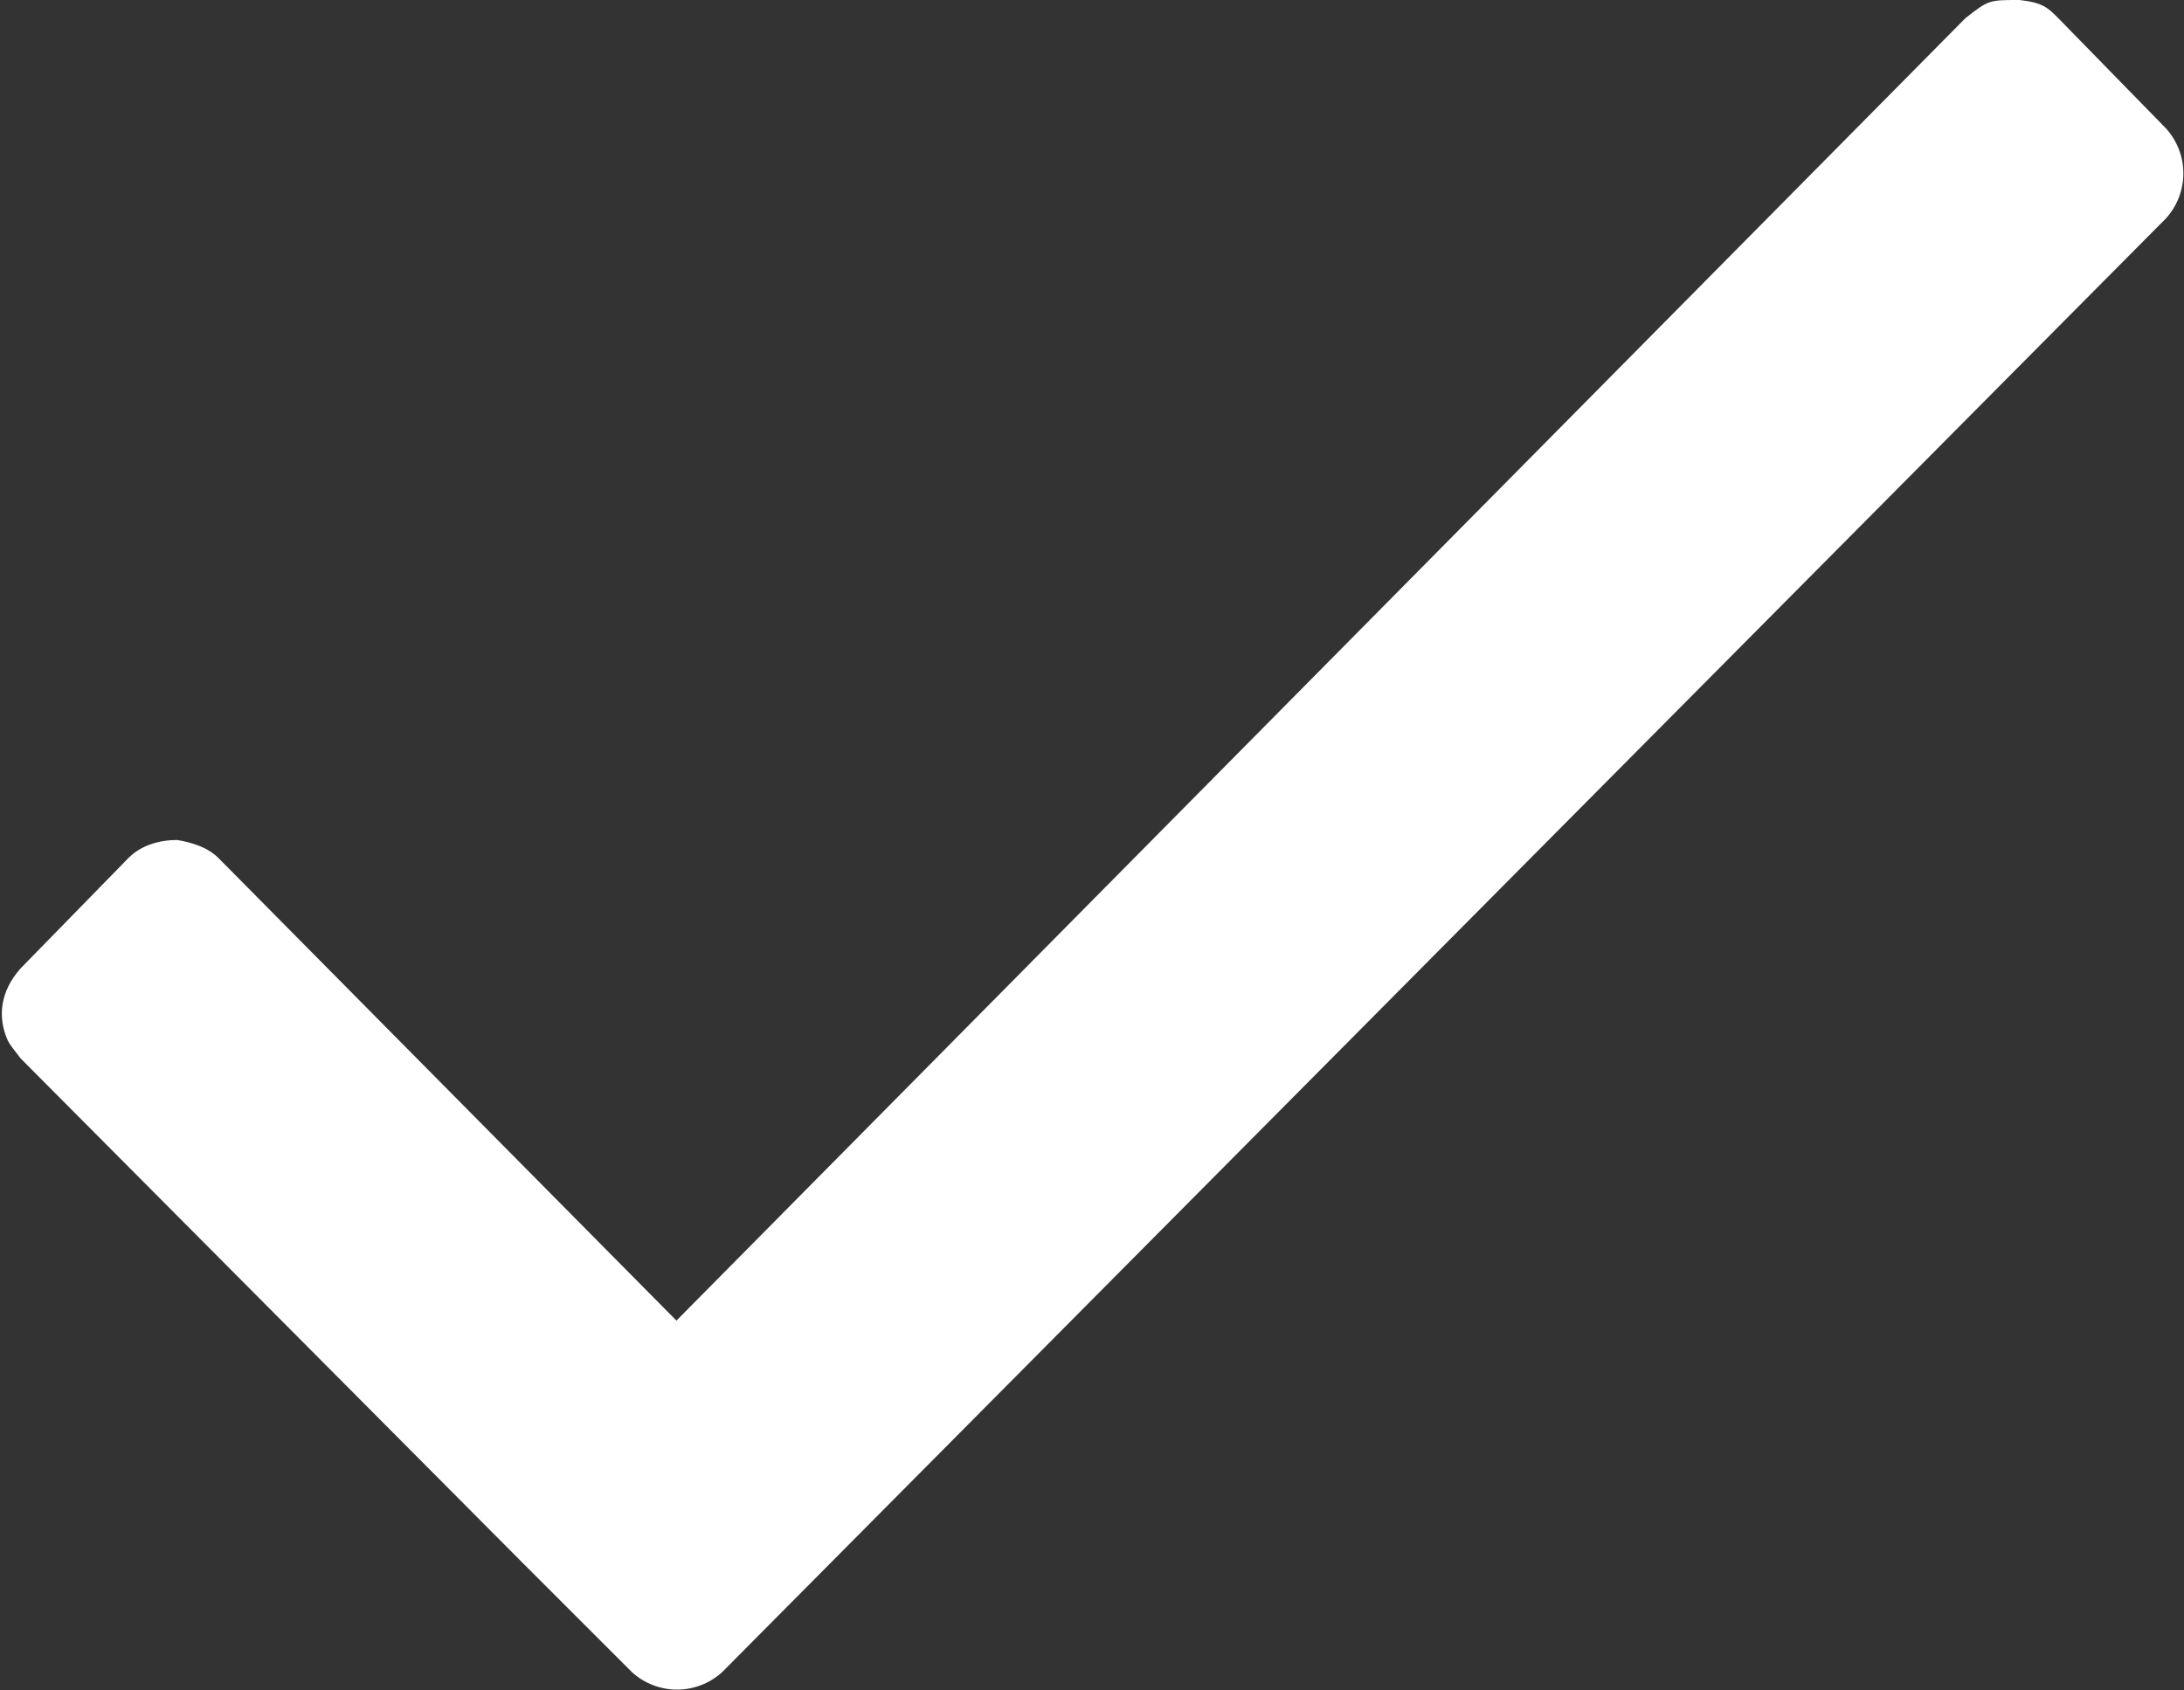
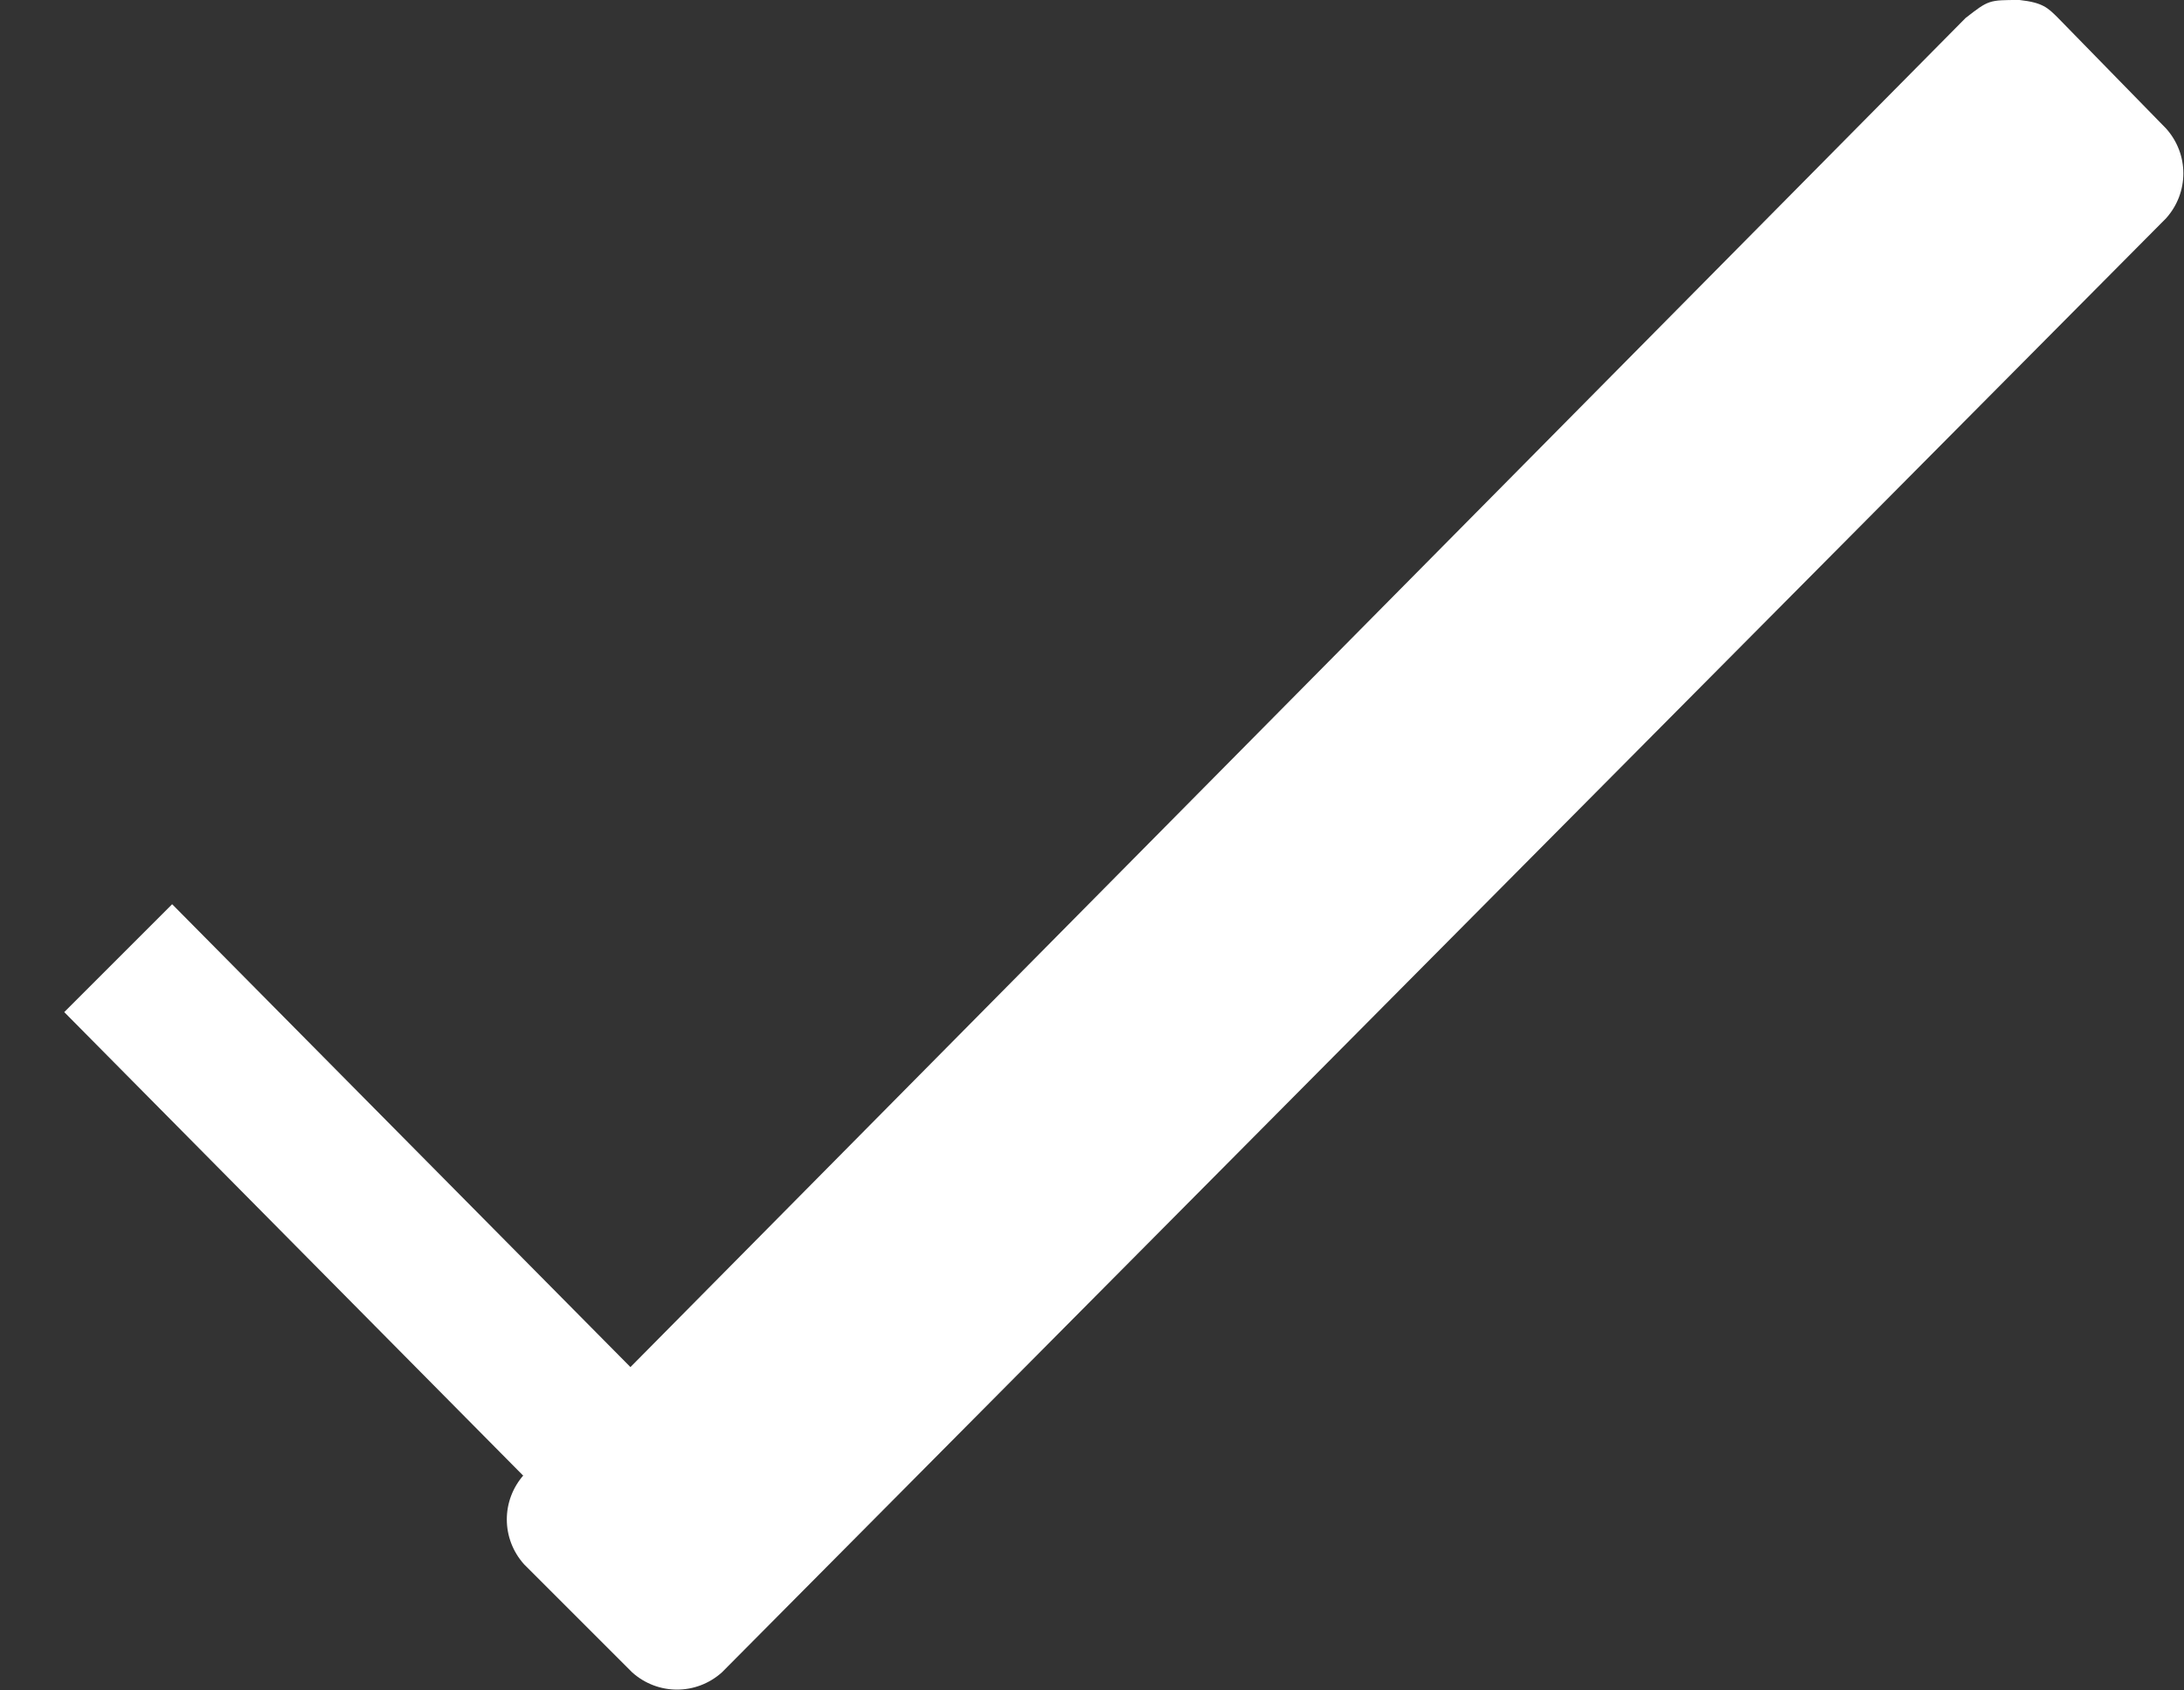
<svg xmlns="http://www.w3.org/2000/svg" version="1.1" id="Ebene_1" x="0px" y="0px" width="85px" height="65.8px" viewBox="0 0 85 65.8" style="enable-background:new 0 0 85 65.8;" xml:space="preserve">
  <rect x="0" y="0" width="85" height="65.8" fill="#333333" stroke="none" />
  <style type="text/css">
	.st0{fill:#FFFFFF;}
</style>
  <path class="st0" d="M78.3,2.5L22.1,59.1l4.2,4.2L82.5,6.8C82.5,6.8,78.3,2.5,78.3,2.5z" />
  <path class="st0" d="M78.6,0c0.9,0.1,1.1,0.3,1.5,0.7L84.3,5c0.9,1,0.9,2.5,0,3.5L28.1,65.1c-1,0.9-2.5,0.9-3.5,0l-4.2-4.2  c-0.9-1-0.9-2.5,0-3.5L76.5,0.7C77.4,0,77.4,0,78.6,0z M25.6,59.1l0.7,0.7L79,6.8l-0.7-0.7C60.7,23.7,43.2,41.4,25.6,59.1z" />
  <path class="st0" d="M2.5,39.4l19.5,19.7l4.2-4.2L6.7,35.2C6.7,35.2,2.5,39.4,2.5,39.4z" />
-   <path class="st0" d="M6.9,32.7c0.6,0.1,1.2,0.3,1.6,0.7l19.5,19.7c0.3,0.4,0.4,0.5,0.5,0.7c0.4,0.9,0.3,1.9-0.5,2.8l-4.2,4.2  c-0.3,0.3-0.4,0.3-0.6,0.4c-1,0.5-2,0.4-2.9-0.4L0.8,41.2c-0.3-0.4-0.4-0.5-0.5-0.7c-0.4-0.9-0.3-1.9,0.5-2.8L5,33.4  C5.5,32.9,6.2,32.7,6.9,32.7z M6.1,39.4l16,16.1l0.7-0.7c-5.3-5.4-10.5-11-16-16.1C6.5,38.5,6.3,39.2,6.1,39.4z" />
</svg>